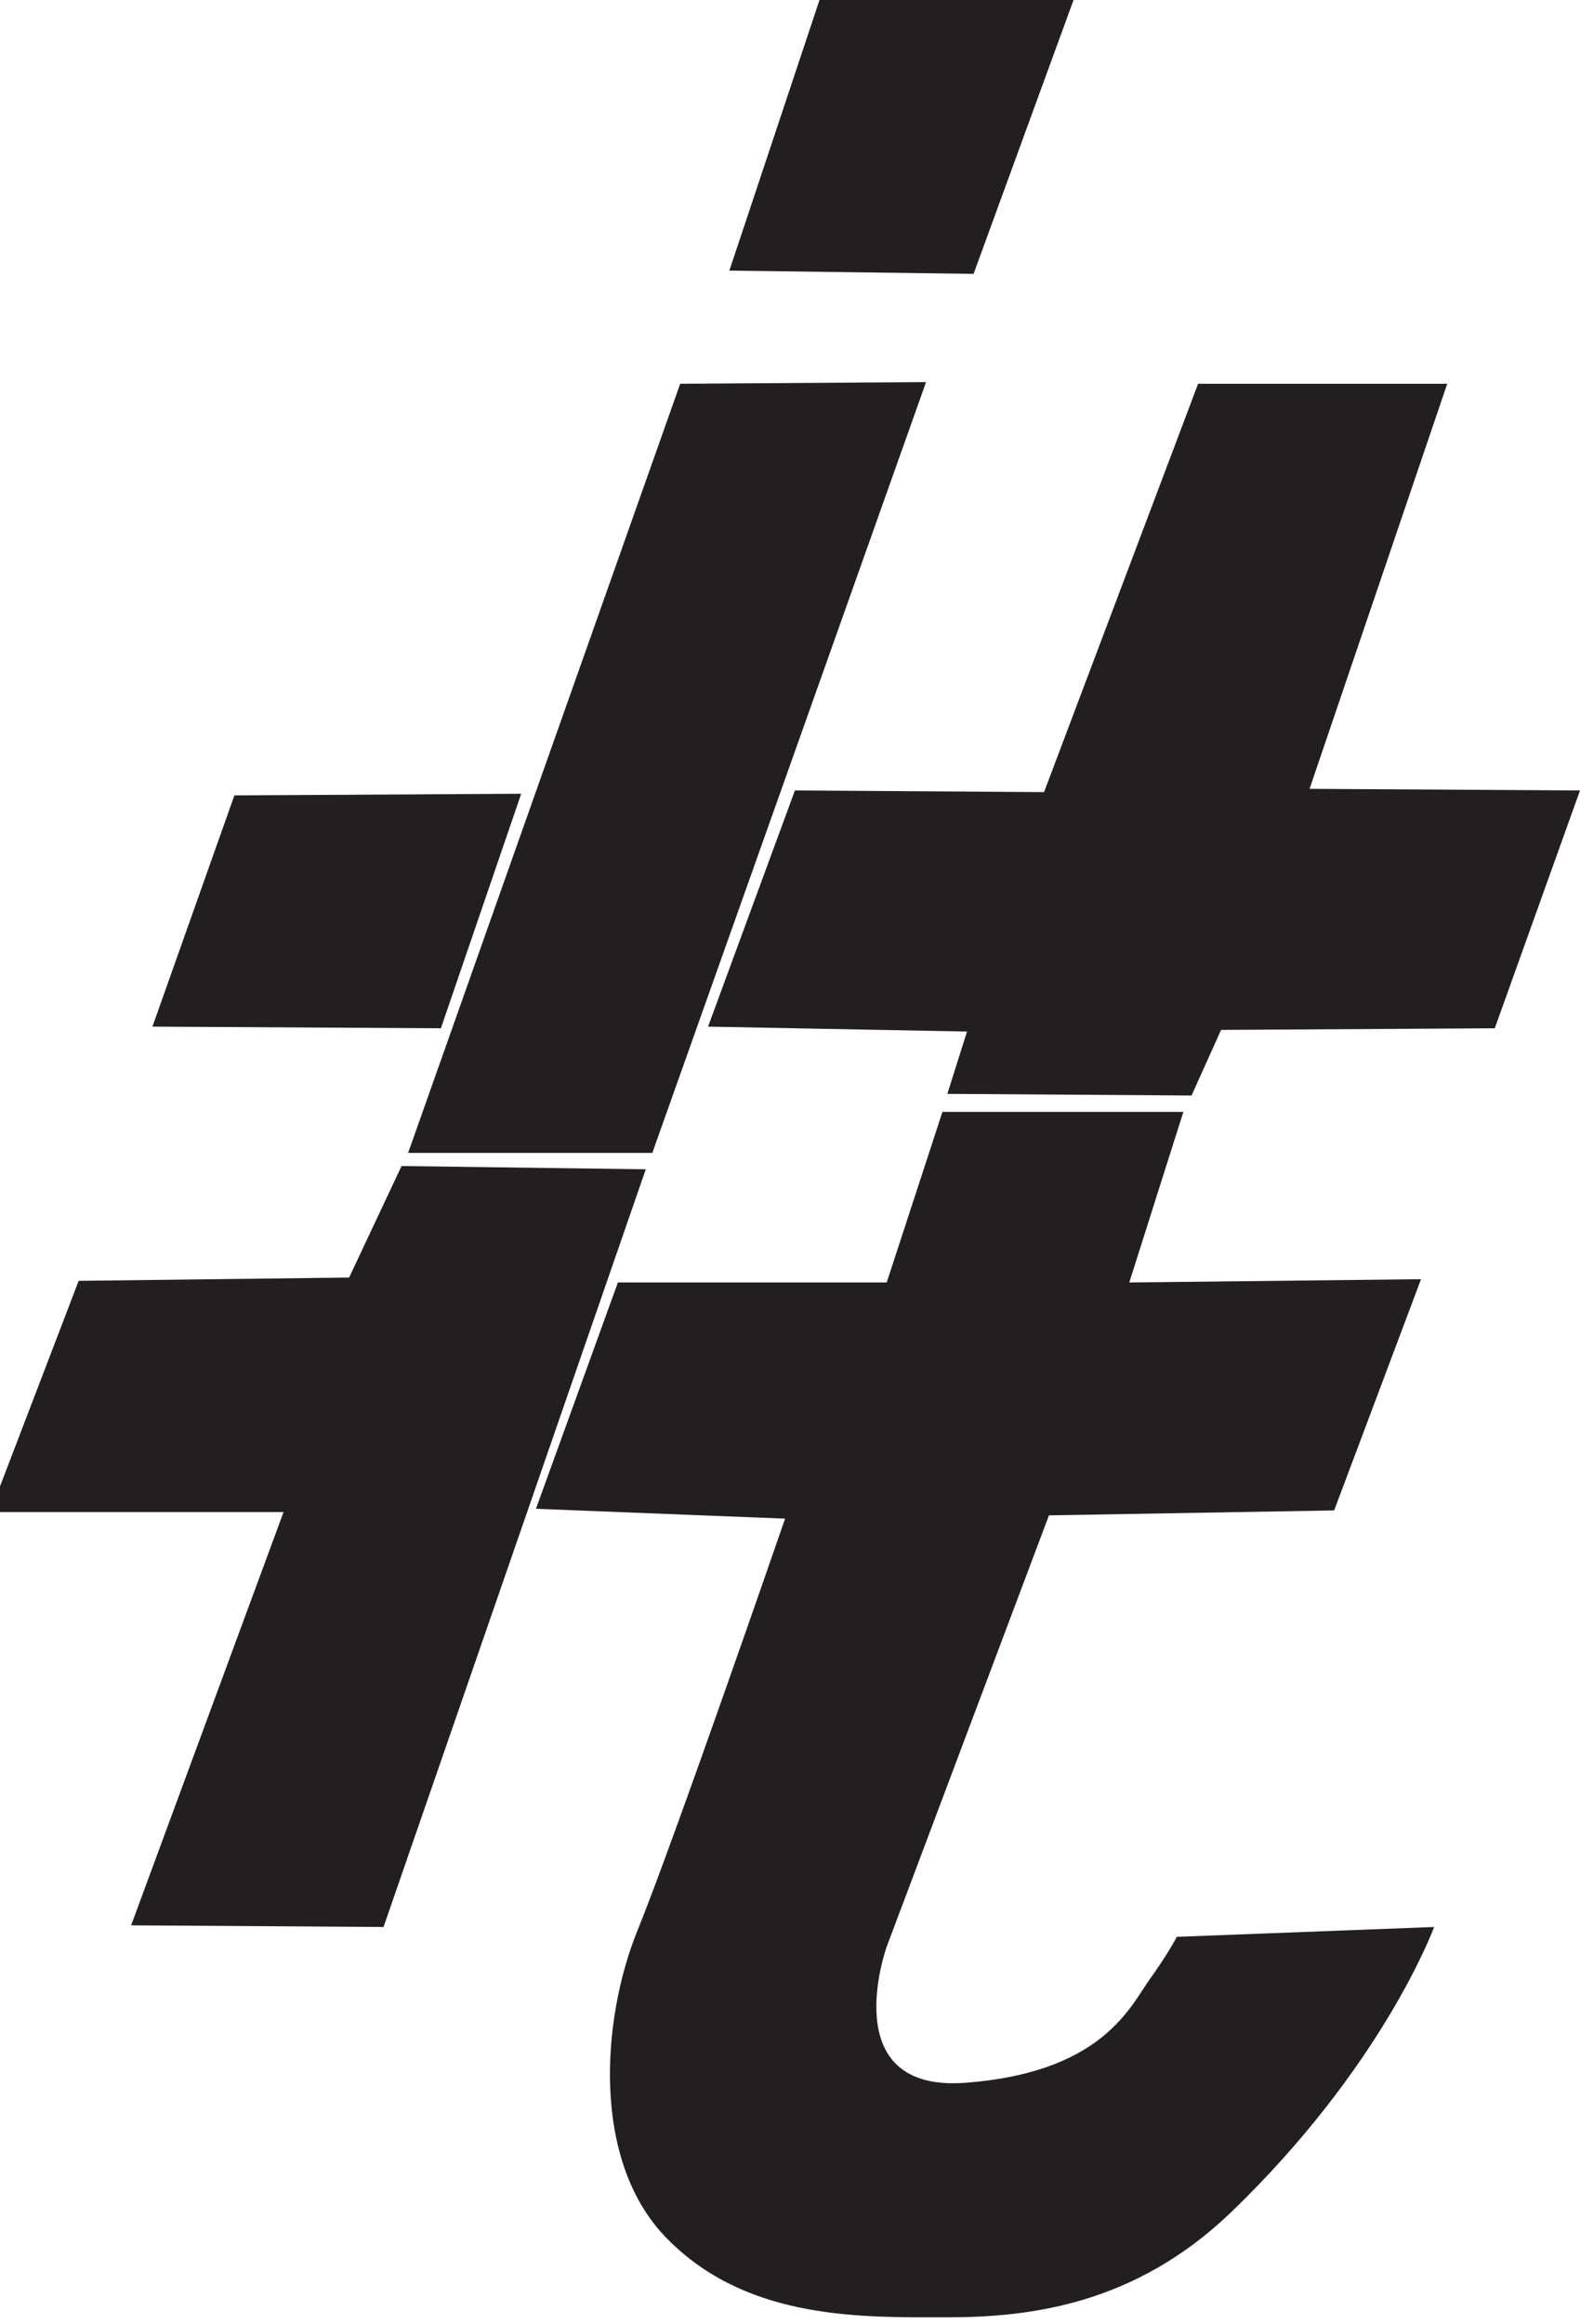
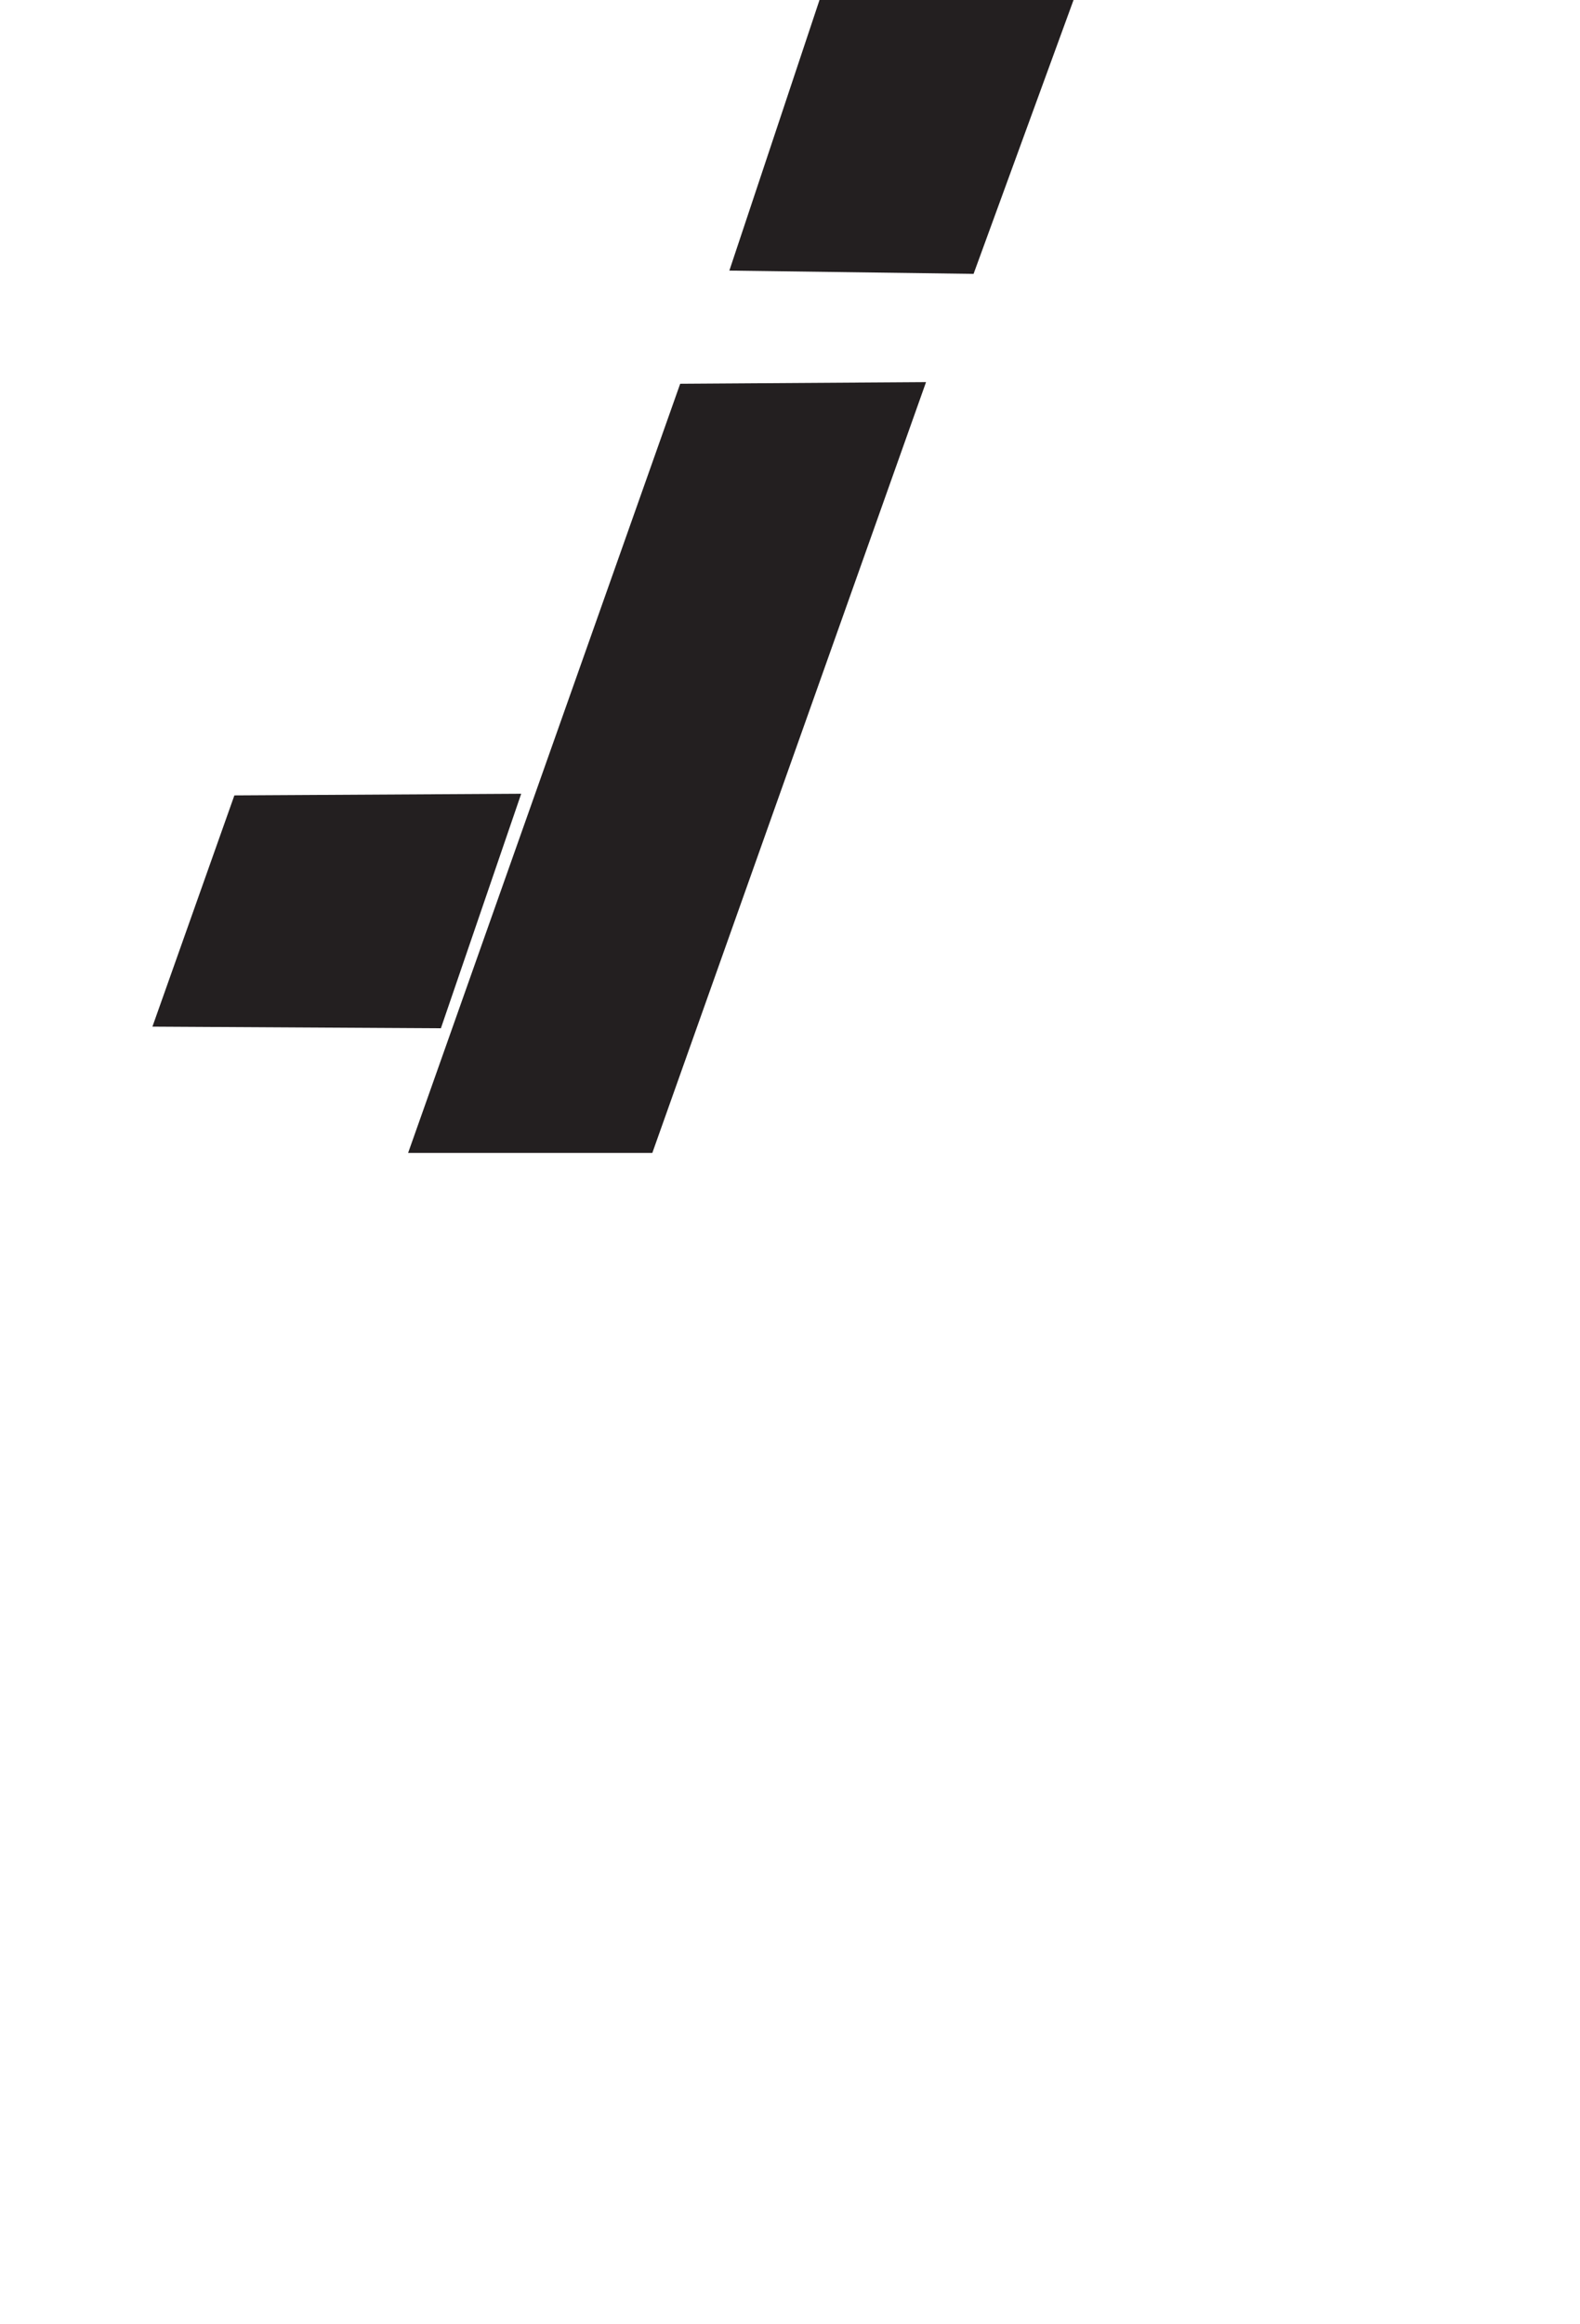
<svg xmlns="http://www.w3.org/2000/svg" viewBox="0 0 96.4 141.7" version="1.1" id="Camada_1">
  <defs>
    <style>
      .st0 {
        fill: #231f20;
        fill-rule: evenodd;
      }
    </style>
  </defs>
-   <path d="M37.8,78.2h16.3l3.4-10.4h14.7l-3.3,10.4,17.8-.2-5.3,14.1-17.4.3-9.9,26.3s-3.2,8.9,4.8,8.3c8-.6,9.9-4.3,11.1-6.1,1.3-1.8,1.8-2.8,1.8-2.8l15.7-.6s-3.1,8.5-12.5,17.5c-5.8,5.5-12.1,6.3-17.2,6.3s-12,.2-16.9-4.6c-4.9-4.7-4.2-13.6-2-19,2.2-5.4,9-25.1,9-25.1l-15.2-.6,5-13.8Z" class="st0" />
-   <polygon points="43.2 62.6 59 62.9 57.8 66.7 72.7 66.8 74.5 62.8 91.2 62.7 96.4 48.2 79.9 48.1 88.3 23.4 73.1 23.4 63.7 48.3 48.5 48.2 43.2 62.6" class="st0" />
  <polygon points="56.5 23.3 39.8 70.3 24.9 70.3 41.5 23.4 56.5 23.3" class="st0" />
  <polygon points="44.5 16.5 59.4 16.7 65.5 0 50 0 44.5 16.5" class="st0" />
  <polygon points="31.8 48.4 26.9 62.7 9.3 62.6 14.3 48.5 31.8 48.4" class="st0" />
-   <polygon points="24.5 71.1 21.3 77.9 4.8 78.1 -.6 92.2 17.3 92.2 8 117.4 23.4 117.5 39.4 71.3 24.5 71.1" class="st0" />
</svg>